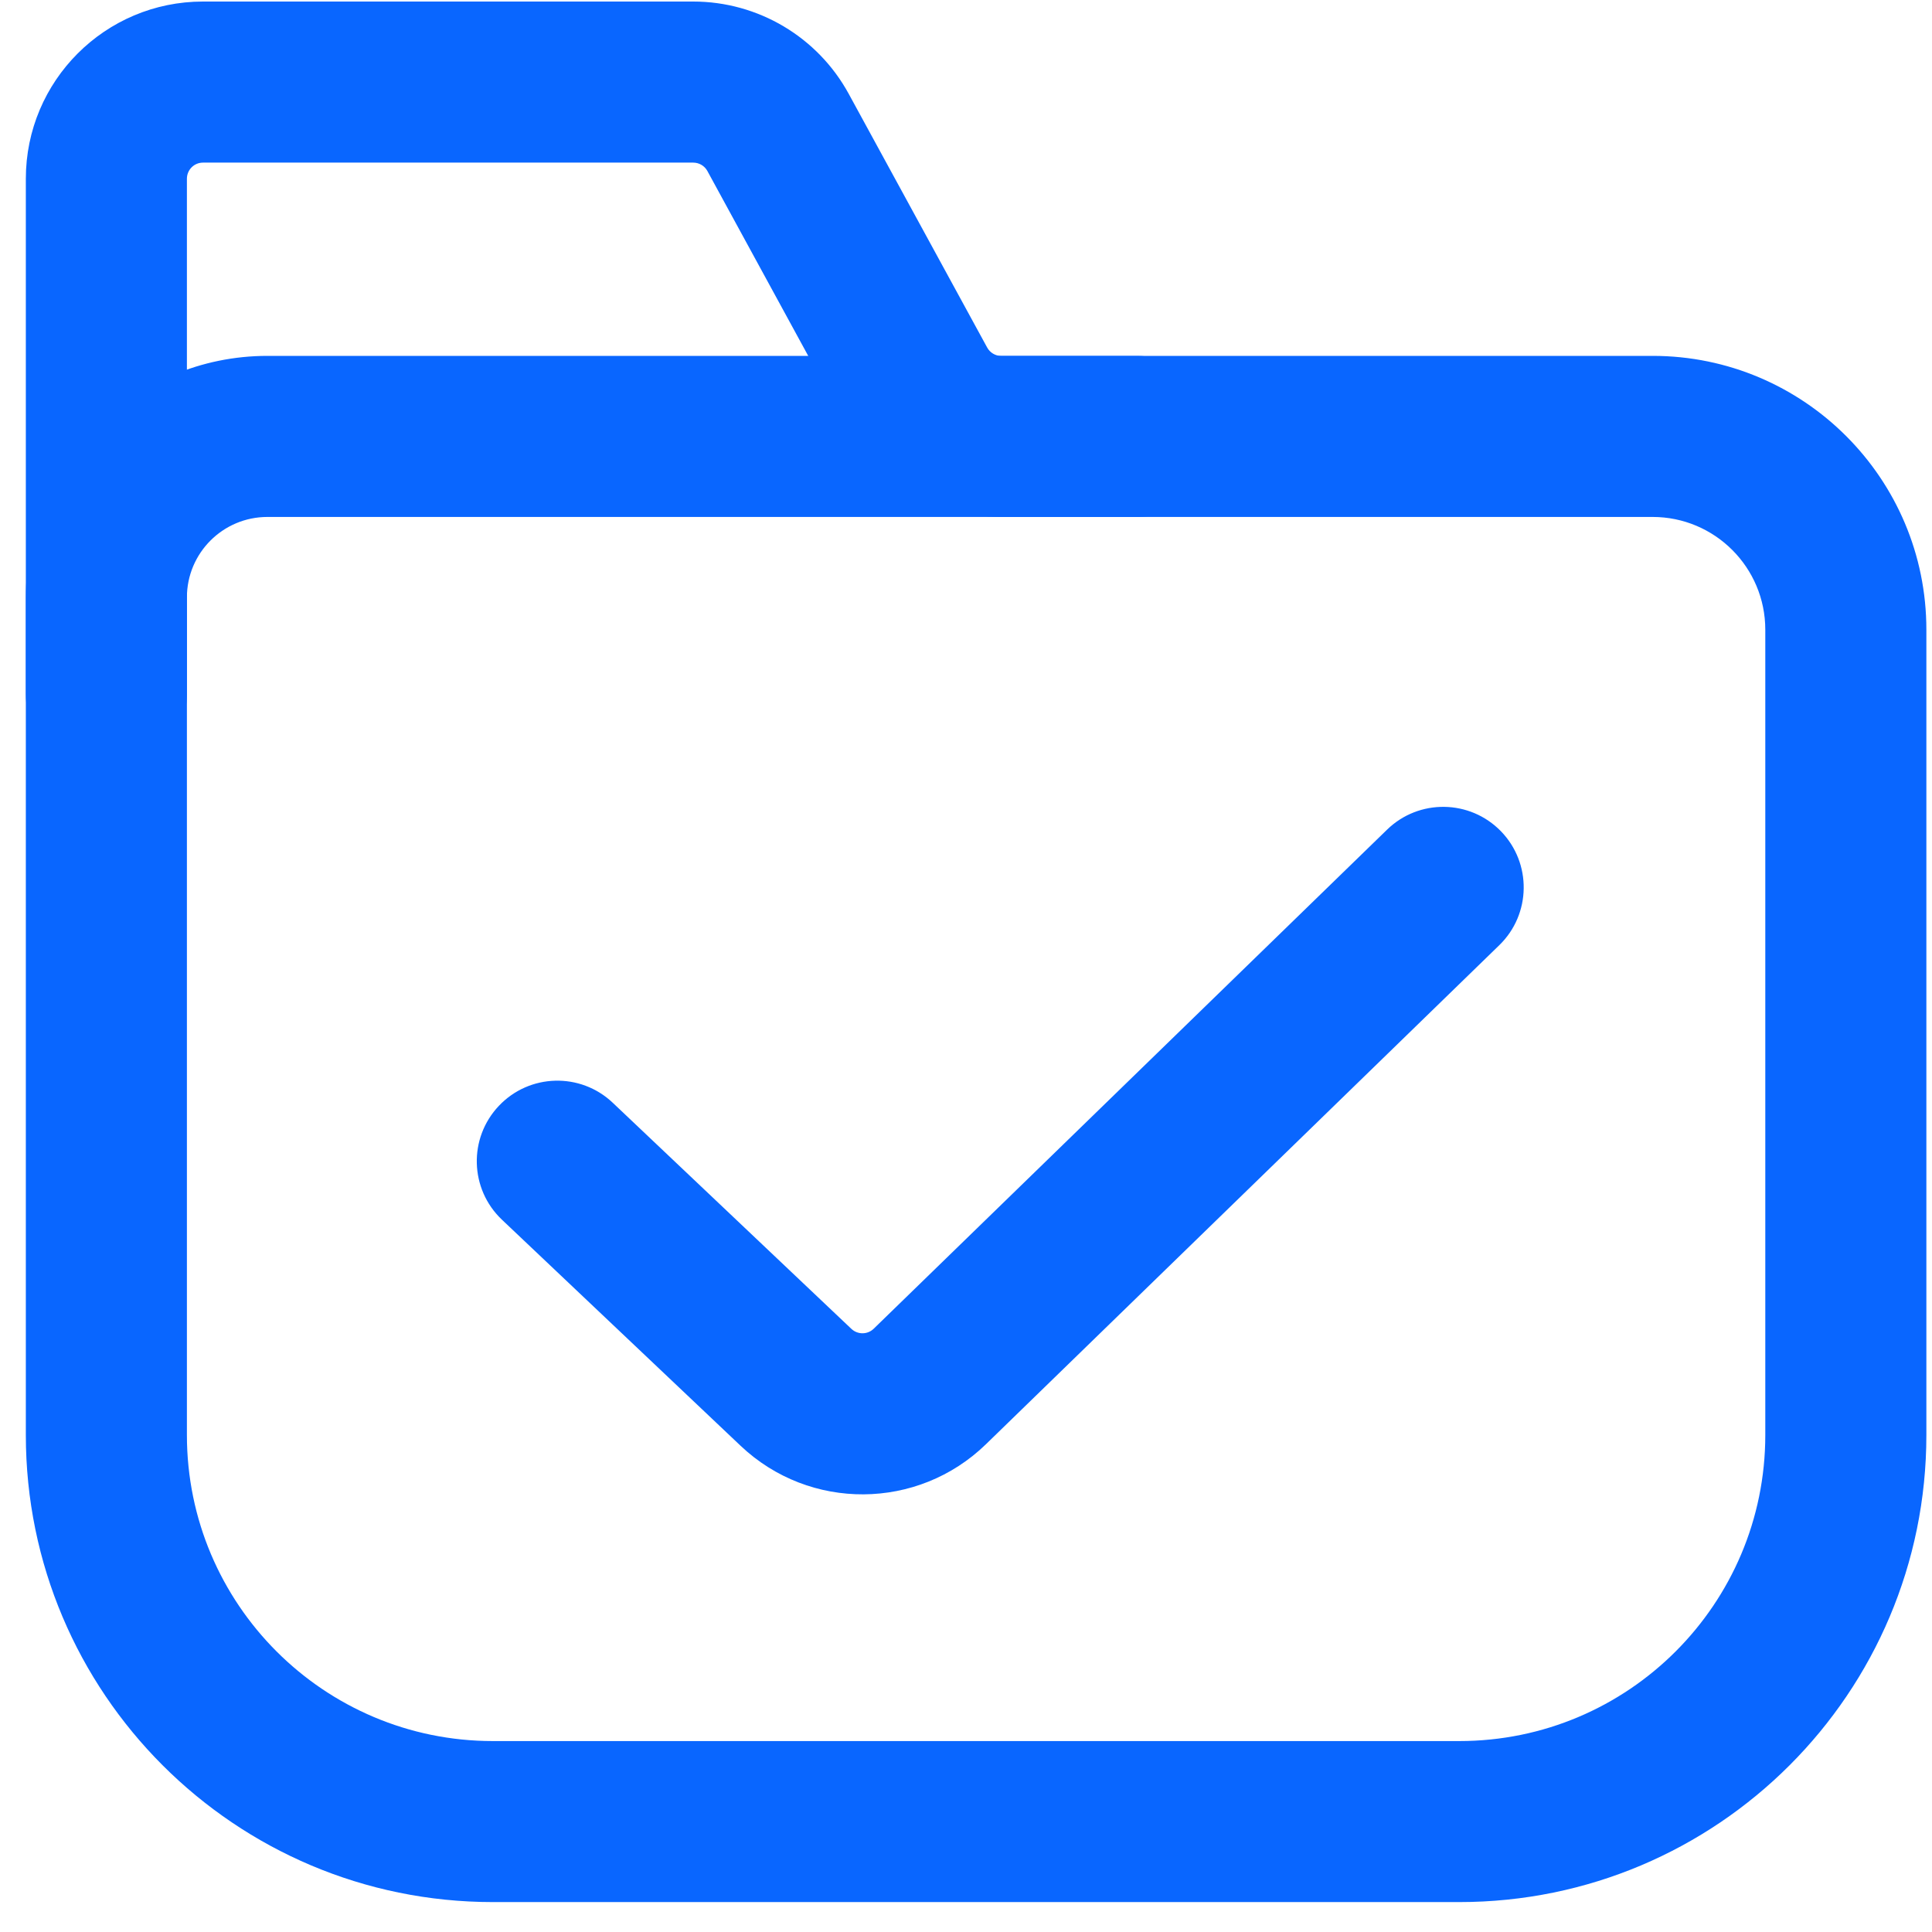
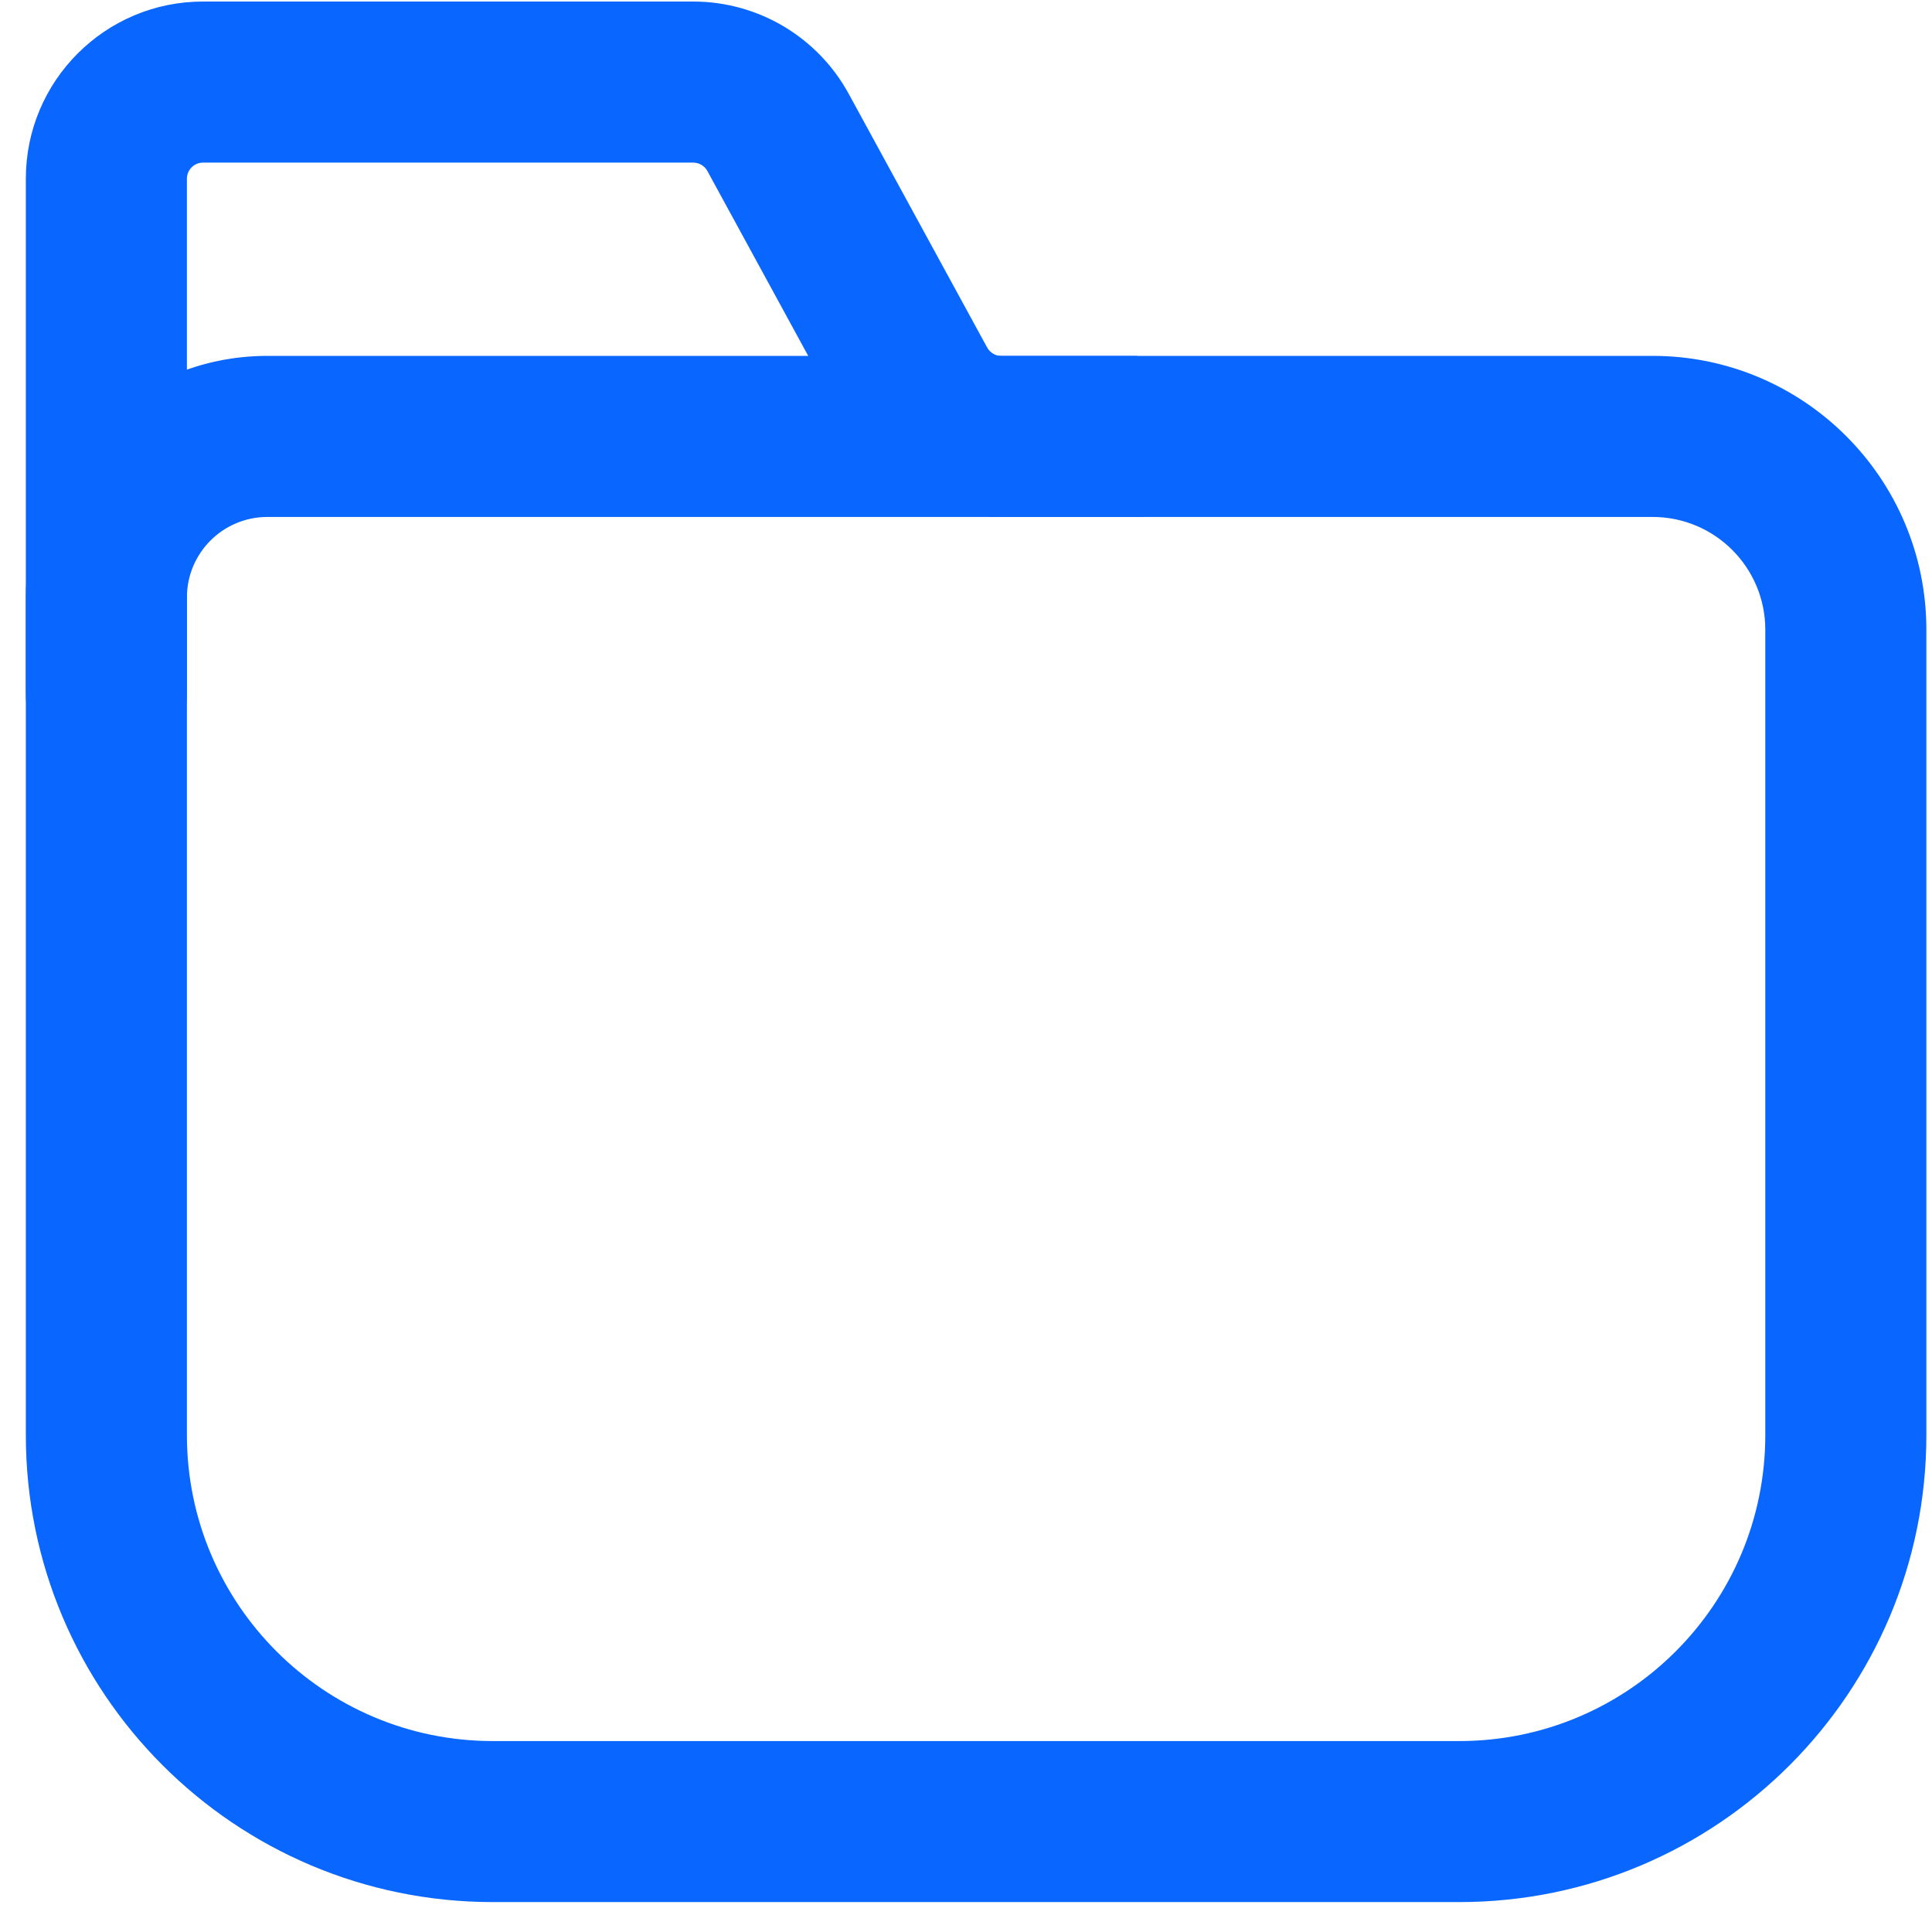
<svg xmlns="http://www.w3.org/2000/svg" width="35" height="35" viewBox="0 0 35 35" fill="none">
  <path fill-rule="evenodd" clip-rule="evenodd" d="M0.468 10.824C0.468 8.407 2.427 6.447 4.845 6.447H29.938C32.677 6.447 34.898 8.668 34.898 11.408V25.997C34.898 30.67 31.11 34.458 26.436 34.458H8.929C4.256 34.458 0.468 30.67 0.468 25.997V10.824ZM4.845 9.365C4.039 9.365 3.386 10.018 3.386 10.824V25.997C3.386 29.058 5.868 31.541 8.929 31.541H26.436C29.498 31.541 31.98 29.058 31.98 25.997V11.408C31.98 10.28 31.066 9.365 29.938 9.365H4.845Z" fill="#0966FF" />
-   <path fill-rule="evenodd" clip-rule="evenodd" d="M0.468 3.238C0.468 1.465 1.905 0.028 3.677 0.028H12.559C13.733 0.028 14.814 0.67 15.376 1.701L17.883 6.295C17.934 6.389 18.032 6.448 18.139 6.448H20.601C21.407 6.448 22.06 7.101 22.06 7.906C22.06 8.712 21.407 9.365 20.601 9.365H18.139C16.964 9.365 15.883 8.724 15.321 7.693L12.815 3.098C12.764 3.004 12.665 2.946 12.559 2.946H3.677C3.516 2.946 3.386 3.077 3.386 3.238V12.575C3.386 13.381 2.732 14.034 1.927 14.034C1.121 14.034 0.468 13.381 0.468 12.575V3.238Z" fill="#0966FF" />
-   <path fill-rule="evenodd" clip-rule="evenodd" d="M27.191 15.059C27.752 15.637 27.739 16.561 27.162 17.122L17.862 26.163C16.628 27.363 14.667 27.376 13.417 26.192L9.093 22.096C8.508 21.541 8.483 20.618 9.038 20.033C9.592 19.448 10.515 19.423 11.1 19.977L15.424 24.074C15.538 24.181 15.716 24.18 15.828 24.071L25.128 15.03C25.705 14.468 26.629 14.481 27.191 15.059Z" fill="#0966FF" />
+   <path fill-rule="evenodd" clip-rule="evenodd" d="M0.468 3.238C0.468 1.465 1.905 0.028 3.677 0.028H12.559C13.733 0.028 14.814 0.67 15.376 1.701L17.883 6.295C17.934 6.389 18.032 6.448 18.139 6.448H20.601C22.06 8.712 21.407 9.365 20.601 9.365H18.139C16.964 9.365 15.883 8.724 15.321 7.693L12.815 3.098C12.764 3.004 12.665 2.946 12.559 2.946H3.677C3.516 2.946 3.386 3.077 3.386 3.238V12.575C3.386 13.381 2.732 14.034 1.927 14.034C1.121 14.034 0.468 13.381 0.468 12.575V3.238Z" fill="#0966FF" />
</svg>